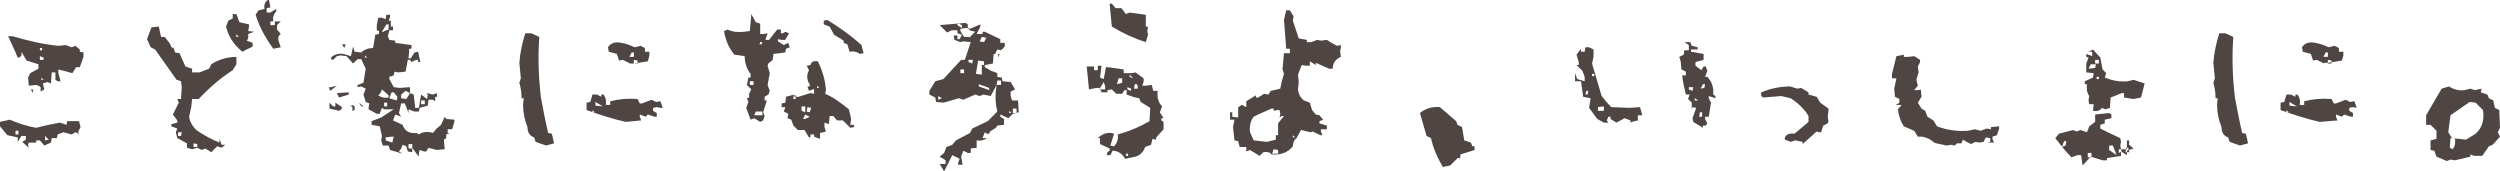
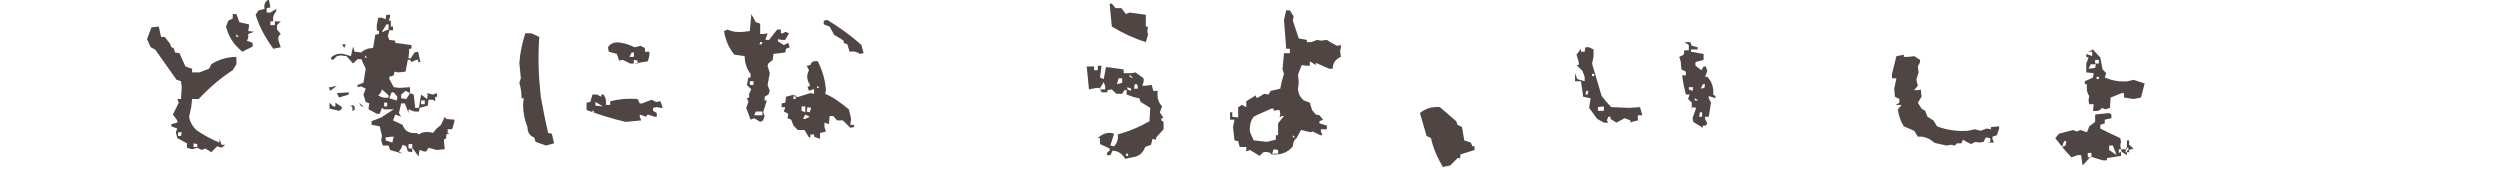
<svg xmlns="http://www.w3.org/2000/svg" version="1.1" id="レイヤー_1" x="0px" y="0px" viewBox="0 0 338.4 23.2" style="enable-background:new 0 0 338.4 23.2;" xml:space="preserve">
  <style type="text/css">
	.st0{fill:#4F4644;}
</style>
  <g>
    <g>
-       <path class="st0" d="M3.9,20L3,19.2l0.5-0.3v-0.5H2.9l-0.5,0.8v-0.6l-1.4-0.3L0,17.1v-0.6l1.3-0.3c1.2,0.5,2.4,0.9,3.6,1.1    C6,17,7,16.8,8.1,16.6L9,16.9l0.1-0.5h1.6l0.2,0.8l-0.3,0.6l0.1,0.6v-0.3l-0.5-0.2l-0.5,0.3l-1.1-0.3l-0.8,0.3l-0.1,0.5H7.4    L7,18.7l-0.1,0.6L6,19.7L5.4,19H4.9v0.3H4.6H3.9l-0.1,0.3L3.9,20z M5.5,12.4v-0.6l-0.3-0.2l-0.3-0.1l-1,0.1l-0.1-1.1l0.3-0.6    l1.1-0.6V8.7L3.6,8.2L2.9,7C3,7.5,2.8,7.8,2.4,7.8C2,6.8,1.5,5.8,1.1,4.9h0.6c2,0.6,4.1,1.1,6.2,1.3l1-0.1l0.8,0.3l0.5-0.2    l0.6,0.5V7l0.5,0.1v0.6l-0.5,1.4h-0.5L9.8,9.9L7.9,9.4v0.5L8.2,11H7.8l-0.3-0.2v-1H7l-0.1,1.5l-0.5-0.2l-0.6,0.2L6,12.1L5.5,12.4z     M2.5,18.2v-0.5H2.1v0.5H2.5z M4.4,12.6l-0.2-0.5h0.3L4.4,12.6z M5.7,6.8V6.5H5.4v0.3H5.7z M5.9,8.1V7.8L5.4,7.6v0.5H5.9z     M5.9,10.8l-0.3-0.3v0.3H5.9z M6.6,18.9l-0.5-0.5V19L6.6,18.9z" />
      <path class="st0" d="M28.6,20.6l-0.8-0.5l-0.5,0.2L26.7,20L26,20.2L25.3,20v-0.6L24,18.7l-0.2-0.8l0.2-0.5l-0.8-0.3v-0.3l0.8-0.2    v-0.3l-0.6-0.8l0.8-1.6L24,13.4h0.5l0.1-1.6l-0.1-0.8l-0.6-0.2L21,6.7l-0.6-0.3l-0.5-1.1l0.6-1.6l1-0.1L21.8,5h0.5L23,5.9l0.2,0.5    l0.3,0.1l0.2,0.6l0.6,0.1L25.1,9L26,9.3v0.5h1l1.3-0.5l0.3-0.6c0.9-0.6,2.1-1,3.4-1v1l-0.5,0.8c-1.7,1.1-3.2,2.4-4.6,3.9L26,13.4    l-0.1,1l-0.3,1.4c0.1,0.7,0.5,1.4,1.1,1.9c0.9,0.6,2,1.2,3,1.6v-0.5l0.3,0.8h0.5L30,20l-0.6-0.2L28.6,20.6z M24.5,18.4l0.1-0.5    h-0.5v0.5H24.5z M26.7,19.8v-0.3l-0.5-0.1v0.5H26.7z M32.8,7c-1.2-1-1.9-2.1-2.2-3.4l0.3-0.8l0.6-0.3V1.9H32L32.4,3l1.3,0.3v0.3    l-0.1,0.6l0.8,0.1l-0.8,0.3v0.6l-0.2,0.3l0.8,0.3v0.5L32.8,7z M32.3,5L32,4.6V5H32.3z M37,6.6c-1.1-1.5-1.9-3-2.4-4.6L35,1.4    l0.8-0.2c-0.1-0.6,0.1-1,0.6-1.3l0.2,1.1l-0.5,0.1v0.6h0.5l0.8-0.5v0.3C37,2,36.9,2.4,37,2.9H38l-0.5,0.5V4L38,4.6    c-0.3,0.2-0.4,0.5-0.3,0.9L38,6.4L37,6.6z M37.2,3.4V2.9h-0.6v0.5H37.2z" />
      <path class="st0" d="M44.7,12.3l-0.2-0.5h0.3l0.8-0.2L44.7,12.3z M45.9,15l-1.3-0.3v-0.8l0.5,0.5h0.3v-0.5l0.9,0.6l-0.1,0.3    L45.9,15z M56.6,21.1L55.8,20v0.6l-0.6-0.1L55,19.8l-0.5-0.2l-0.2,0.5L54,20.5l0.5,0.3l-1.7-0.5l-0.2-0.6h-0.8L51.6,19l0.1-0.6    l-0.3-1.3l-1.1-0.2v-0.5l1.3-0.5c0.6-0.4,1.2-0.8,1.7-1.1H52l-0.3-0.2l-0.3,0.8H51l-1.1-0.6v-0.3l0.1-0.5l-0.5-0.2l-0.3-1l0.3-0.8    l-0.6-0.3l-0.5,0.1v-0.3l0.8-0.3l0.3-1.9l-0.6-1.3h-0.5l-0.6,0.6l-0.9-1l-0.8-0.1l-0.5,0.1l-0.5,0.5l-0.3-0.1V7.8    c0.4-0.4,1-0.6,1.7-0.5l1,0.3l0.3-1.3L48,7l0.9,0.1c0.4-0.4,1-0.6,1.6-0.6l0.3-1.8l0.5-0.1V4.2L51,4.1V3.4l0.2-1h0.5l0.5,0.2    L52.3,2h0.5v0.3l-0.2,0.5h0.3v0.8h0.3v0.5h-0.5l-0.2,0.8l0.2,0.5l0.8,0.1v0.3l2.2,0.3v0.5h-0.3l-0.1,1.3h0.3l0.5-0.8L56.6,7    l0.3,1.4h-0.3V8.1h-0.3l-0.6,0.3l-0.2-0.3h-0.3l-0.3,1.6l-1,0.1l-0.5-0.1l-0.1,0.5l-0.6,0.2v0.3l0.6,1.1l0.8,0.1l1.4-0.1v0.8    l0.5,0.2l0.2,1.8h0.5l0.3-1.8l0.8,0.6l0.1-0.5l-0.1-0.3l0.8,0.2l0.5-0.2l0.1,0.5h-0.3v0.6l-0.3-0.2H58l-0.1,0.8l-1.1,0.3l-0.1,0.5    h-0.6l-0.8-0.3v0.5l-0.5-1.3h-0.5l-0.3,1.3l0.3,0.5l-0.8-0.3l-0.3,0.8l1.3,0.6c0.3,0.9,1,1.2,1.9,1.1l0.3,0.2    c0.4-0.3,0.9-0.4,1.6-0.3l0.3,0.1l0.5-0.6l0.6-0.5l0.5-1.1l0.2,0.3l1.1,0.1v0.3l-0.3,1h-0.6v0.5h0.3l-0.5,0.2v0.5l-0.3,0.2v0.3    l0.1,1l-1.1,0.1L58,20l-0.3,0.5h-0.3l-0.6-0.2l-0.1,0.5V21.1z M45.9,13.2l-0.3-0.6l1.6-0.1v0.3L45.9,13.2z M46.6,6.5L46.3,6h0.5    L46.6,6.5z M47.7,15v-0.6h-0.3l0.3-0.2l0.3,0.2v0.5L47.7,15z M48.9,14.4l-0.3-0.5l0.6,0.5H48.9z M49.7,7.8l-0.3-0.3v0.3H49.7z     M52.6,12.9l-0.9-0.8l-0.2,0.5l-0.3,0.3c0.4,0.3,0.9,0.4,1.4,0.3V12.9z M52,4.2l0.6-0.2V3.3h-0.3l-0.6,1H52z M52.4,14.4v-0.5H52    v0.5H52.4z M53.1,19.3l0.2-0.8h-0.3l-0.8,0.1V19L53.1,19.3z M53.7,13.6l0.1-0.5l-0.5-0.6h-0.3l-0.3,0.8L53.7,13.6z M55,13.4    l0.5-0.8l-0.6-0.3l-0.6,0.5v0.5L55,13.4z M55.8,19.8v-0.3h-0.5v0.6h0.5V19.8z M57.5,14.1v-0.5H57v0.5H57.5z" />
      <path class="st0" d="M73.9,19.7l-1.4-0.5l-0.2-0.6c-0.6-0.2-0.9-0.7-0.9-1.4c-0.4-1-0.6-2-0.6-3.1l0.1-0.8h-0.3    c0-0.7-0.1-1.4-0.3-2.1l0.2-0.6l-0.2-2.1c0.1-1.4,0.4-2.7,0.8-4h0.8l1.1,0.5c-0.2,2.7-0.1,5.4,0.2,8.1c0.3,1.6,0.6,3.2,1,4.9    l0.5,0.1l0.3,1.3L73.9,19.7z M84.7,16.5c-1.8-0.4-3.6-1-5.3-1.6v-1l0.5-0.1l0.3-1h0.6l0.6,0.3v-0.3h0.3c0.3,0.4,0.4,0.9,0.3,1.4    h0.6v-0.5c1.2-0.3,2.4-0.4,3.7-0.3l0.3,0.6h0.3l1.3-0.5l0.6,0.3l0.6-0.1l0.3,0.9h-0.3l-0.5-0.1l-0.5,0.1V15l0.5,0.3v0.5h-0.3    l-0.9-0.3l-0.3,0.3l-0.8-0.3v0.3l0.2,0.5L84.7,16.5z M80.5,15.2l-0.3-0.3v0.3H80.5z M81.6,14.4l-1-0.6v0.5L81.6,14.4z M85.3,8.6    l-1-0.5l-0.5,0.1l-0.3-0.9L82.4,7l-0.1-0.6c0.3-0.5,0.9-0.8,1.8-0.6c0.6,0.1,1.2,0.3,1.8,0.6l0.8-0.2l0.6,0.3V7h0.6v0.5l-0.2,0.8    l-1.9,0.3H85.3z M85.8,7.8V7.1h-0.3l-0.3,0.6H85.8z M86.3,8.6V8.2l-0.5-0.1v0.5H86.3z" />
      <path class="st0" d="M102.9,16.5l-0.8-0.5l-0.5,0.2l-0.6-1.6l0.3-0.8l-0.2-0.5l0.3-0.1v-0.5l0.3-0.6l-0.6-0.6l0.2-1h0.3V10    c-0.5-0.6-0.8-1.5-0.8-2.4l-1.4-0.2c-0.8-1-1.2-2-1.4-3.2l0.5-0.2c0.6,0.3,1.4,0.4,2.2,0.3l0.8-0.1l0.2-2.3l0.6,1.1l0.6,0.2v1.4    h0.5l0.5-0.1l-0.3,0.9h0.5l1.1-1.4h0.5v0.5h0.3l0.3-0.2l0.5,0.2l-0.5,0.9h-0.5l-0.5-0.1v0.3l0.8,0.5l0.6-0.3l0.2,0.6l-0.5,0.2    l-0.1,0.5l-1.6,0.2l-0.1,0.8l-0.6,0.5l-0.1,0.3l0.3,1l-0.3,1.6l0.3,0.8l-0.2,0.5l-0.5,0.3v0.5h0.3l-0.5,1.6l0.2,0.5l-0.2,0.6    L102.9,16.5z M102,11.5V11h-0.5v0.5H102z M103.2,15.6v-0.5h-0.9l-0.2,0.5H103.2z M103.1,6l0.1-0.3h-0.3L102.8,6H103.1z     M109.5,18.6l-0.6-1H108l-0.6-0.6l-0.3-0.8l-0.5-0.2l0.1-0.6l-0.6-0.3l0.2-0.6h-0.5v-0.5l0.5-0.1l0.1-0.8l1.1-0.3v0.3h0.6l1.6-0.5    l0.5,0.1v-0.6H110l-0.5,0.2l-0.2-0.6h0.3v-0.3c-0.3-0.4-0.4-0.9-0.3-1.4l0.2-0.5l-0.3-0.6l0.5-0.1c0.1-0.4,0.4-0.6,1-0.5    c0.6,1.2,1,2.5,1.1,3.9l-0.1,0.5c1.2,0.5,2.2,1.3,3.2,2.1l0.2,0.8l0.1,0.5l-0.1,0.8h0.5v0.3l-0.5,0.1l-1-1h-0.8l-0.5-0.6h-0.5    l-0.1,1.1l-0.6-0.2v0.6l0.2,0.6l-0.8,0.2v0.8l-0.8-0.3v-0.3h-0.5v0.3V18.6z M107.7,13.4v-0.5h-0.3v0.5H107.7z M109,15.2v-0.8h-0.5    V15L109,15.2z M109.6,15.8l-0.6-0.3l-0.3,0.6h0.3L109.6,15.8z M109.6,15.2l0.2-0.6l-0.5-0.1l-0.1,0.6L109.6,15.2z M110.9,11.9    l-0.3-0.3v0.3H110.9z M116.4,7.3c-0.4-0.3-0.9-0.4-1.4-0.3l-0.3-1l-0.5-0.2V5.5l-1.3-0.8l-0.6-1.1l-0.8-0.3V2.8l0.5-0.1    c1.6,1,3.2,2.1,4.6,3.4l0.3,1.1L116.4,7.3z" />
-       <path class="st0" d="M127.8,23.2l-0.6-1h0.8v-0.5l-0.8-0.5l0.6-0.5l0.3-0.8l0.8-0.3l0.5-0.6l1.9-1l0.3-0.6l2.1-1l1.3-1.3    c-0.3-1.2-0.3-2.4-0.1-3.6l-0.8,1.5l-1-0.2l-0.5,0.2l-0.6-0.2l-1.6,0.7l-0.6-0.2l-2.1,0.6l-1-0.1l-0.1-0.6l-0.8-0.4v-0.5l0.8-1.3    l1.1-0.3l2.4-2.6h0.5l0.8-2.4l-1-0.1L130,5.7l-0.8-0.3l-0.1-0.6h0.5v0.5h0.3l0.3-0.6l-0.6-0.2V4.1h-0.8l-0.6,0.3l-1-1l3.5-0.3    l0.3,0.2v0.6h0.3l1.4-0.6v0.3l-0.5,1h0.8V4.3h0.3l2.1,1v0.5h0.6v0.5l-0.5,0.5l-0.5-0.1l-0.3,0.6h0.6l-0.2,0.5V7.3h-0.6l-0.1,1.3    l-1.1,0.2v0.3l0.9,0.5l0.8,0.3v0.5l0.6,0.1l0.1,0.5l1.1,0.1l0.6,1l-0.6,0.3V13l0.2,0.6h0.8l0.1,1.6l-0.8,0.2l-0.6,0.6l-1.1-0.5    v0.3l0.5,0.3v0.8l-0.9,0.1l-0.2,0.3l-0.8,0.5l-0.1,0.3h-0.3l-0.3-0.2l-0.3,0.8h0.6c-0.4,0.3-0.9,0.4-1.4,0.3v1l-0.8,0.1v0.6H131    l-0.6-0.3l-0.3,0.8l0.2,1.1h-0.6v-0.3l0.2-0.5l-1-0.5L127.8,23.2z M127.5,13.3L127,13v0.5L127.5,13.3z M130.2,3.8V3.4l-0.6-0.3    v0.3L130.2,3.8z M131.2,5.1l0.8-0.8l-0.8-0.2V3.8h-0.6L130,3.9v0.3l0.5,0.8H131.2z M130.5,9.9V9.4H130v0.5H130.5z M131.6,8.6    l0.1-0.5h-0.6v0.3L131.6,8.6z M132.9,10.1V8.8h0.3V8.3l-0.8-0.1l-0.3,1.8L132.9,10.1z M133.9,12.2v-0.3l-1.4-0.5v0.3L133.9,12.2z     M133.2,5.7l0.3-0.6l-0.6-0.1l-0.3,0.6L133.2,5.7z M135.5,11.5v-0.6H135l-0.1,0.6H135.5z M136.9,15.3l-0.3-0.3v0.3H136.9z     M137.6,15.3v-0.6h-0.5v0.6H137.6z" />
      <path class="st0" d="M149.7,21.4l0.2-0.8l0.3-0.2v-0.3l-1.3-0.6v-0.8h-0.3c0.6-0.6,1.4-0.9,2.2-0.6l-0.5,1.6l0.5,0.1    c0.4-0.4,0.6-1,0.5-1.6c1.5-0.4,2.9-1,4.3-1.8l0.1-1.8l-1.3-0.8l-0.2-0.5c-0.6-0.1-1.2-0.3-1.7-0.5v-0.6h-0.3l-0.3,0.5h-0.8    l-0.6-0.6l-0.6,0.1v0.3h-0.8l-0.2-0.6h-0.5l-1,0.2l-0.3-3.1h1v0.5h0.5V8.9h0.5l-0.2,1.6l0.5,0.2l0.3-1.6h0.3l2.1,0.3v0.5h1.1    l0.5-0.1l1.1,0.8v0.5l-0.2,0.5h0.5l0.8-0.1l0.2,0.8h0.6c-0.1,0.9,0.1,1.6,0.6,2.1l-0.3,0.8l0.5,0.8h-0.3v0.3l0.3,0.2v1l-1,1.1v0.3    l-0.5-0.1l-0.2,0.8l-0.8,0.3c-0.2,0.6-0.6,1.1-1.3,1.3l-1.4,0.3c-0.4-0.7-1-1.1-1.7-1.1l-0.3,0.6h-0.5L149.7,21.4z M149.6,12v-0.3    l-0.2-0.6l-0.6,1H149.6z M155.1,5.7c-1.6-0.5-3.1-1.2-4.6-2.1l-0.3-3.1h0.3l0.5,0.6h0.8l0.6,0.8l0.5-0.2l2.2,0.3v1.6h0.3l-0.1,0.6    l0.1,0.5L155.1,5.7z M151.9,11.2v-0.6h-0.5l-0.2,0.8L151.9,11.2z M152.7,21.1v-0.3h-0.3v0.3H152.7z M153.1,12.3V12l-0.5-0.2v0.3    L153.1,12.3z M153.4,10.6l-0.5-0.5v0.3L153.4,10.6z M154,12v-0.3l-0.1-0.3h-0.3l-0.1,0.6H154z" />
      <path class="st0" d="M170.5,21.1l-1.3-0.8l-0.5,0.2v-0.6h-0.9l-0.2-0.8l-0.5-0.1l-0.2-1.8l0.2-1h-0.6v-1h0.3v0.6l0.8,0.1v-1.4    l0.5-0.3l0.6,0.3v-0.8l1.3-0.8v0.3h0.3l0.8-0.5l0.6,0.1l0.3-0.5l1.3-0.3l0.2-1l0.3-1l-0.2-0.6l0.2-2.2h0.8V6.6h-0.5l-0.3-3.9    l0.3-1.3h0.5l0.5,0.8L175,2.8l0.8,2.4l1.1,0.2v0.3h0.6l0.8-0.3l0.5,0.1l0.8-0.1l0.8,0.5l0.6,0.3l0.5-0.1v0.3l-0.1,0.5l0.1,0.8    c-0.7,0.3-1.1,0.8-1.1,1.6h-0.5l-1.8-0.8v0.3l-0.8-0.5v0.6h-0.5l-0.6-0.1l-0.5,1.3l0.1,1.1l-0.1,0.8c0,0.6,0.3,1.2,0.8,1.6    l0.8,0.3l0.3,1l0.5,0.6l0.5,0.1l0.5,0.6l-0.5,0.2v0.3l1,0.3v0.5h-0.8v0.3l0.2,0.5h-0.3l-1-0.5l-0.3,0.1l-1.3-0.3l-0.6,1.1    c-0.3,0.2-0.5,0.6-0.5,1.1c-0.7,0.9-1.7,1.2-2.9,1.1c-0.2-0.3-0.6-0.4-1.1-0.3L170.5,21.1z M172.7,18.9v-0.6h0.3v-1.6l0.8-1h-0.3    l-0.3,0.2l0.1-0.5l-0.1-0.5h-0.3l-0.5,0.1v-0.3h-0.3l-1.8,0.8l-0.6,0.3c-0.4,0.5-0.6,1.2-0.5,2.1l0.5,1.1l1.8,0.2L172.7,18.9z     M173,20.8v-0.5l-0.6-0.1l-0.2,0.6H173z M175.3,18.6l-0.3-0.3v0.3H175.3z" />
      <path class="st0" d="M195.3,22.6c-0.7-1.2-1.3-2.5-1.6-3.9l-0.6-0.3l-0.9-3.1c0.7-0.6,1.7-0.9,2.7-0.8l2.2,1.9l0.2,0.5l0.6,0.3    l0.3,1.8l0.9,0.3l0.2,0.5h0.3v0.5l-1.9,0.6l-0.1,0.8v-0.3h-0.3l-1,1L195.3,22.6z" />
      <path class="st0" d="M220.2,16.9l0.5-0.3v-0.3l-0.8-0.3l-1.1,0.6l-0.8-0.5v-0.3h-0.3l-0.2,0.5l0.2,0.3h-0.6l-0.9-0.5l-1.1-1.5    l0.2-1.3l-1-0.2l-0.3-2.1h-0.8V9.9l0.3,0.8l1,0.3v-0.6l-0.3-0.8l-0.8-0.8h0.3V8.4l-0.3-1l0.6-0.8V7h0.5l0.1-0.6h0.5l0.6,0.3v1    l-0.2,0.9l1.3,4.4c0.4,0.5,0.8,1,1.3,1.5l2.5,0.1l1.4-0.1l0.3,1.1h-0.6V16v0.3l-0.8,0.2L220.2,16.9z M214.9,12.8l0.1-0.5h-0.3    l-0.1,0.5H214.9z M215.8,10.4V10h-0.3v0.3H215.8z M217.1,15v-0.6l-0.8,0.1V15H217.1z M230.5,17.3l-1.3-0.8l-0.1-0.5l0.5-1.4    l-0.5-0.1l-0.1,0.3v-0.9l-0.5-0.5l0.2-0.6h-0.5c-0.2-0.8-0.4-1.7-0.5-2.6h0.5V9.7l-0.6-0.3l-0.1-1.1l-0.2-0.6l0.6-0.3l0.1-0.6h0.6    V6.1L228,5.7h0.8l0.2,0.5l0.8,0.2v0.3h-0.9V7l1.7,0.3v0.8l-1.1,0.3v0.5l0.8,0.6l0.3-0.5h0.3l0.2,0.6l-0.3,0.8h0.3    c0.6,0.6,0.9,1.5,0.8,2.4l0.3,0.2v0.3l-0.9-0.3v0.3l0.3,0.6l-0.3,1.9h-0.5v0.3l0.3,0.6l-0.2,0.3H230.5z M229.1,12.3l0.1-0.5h-0.6    v0.3L229.1,12.3z M229.9,13.6l-0.5-0.3v0.3H229.9z M230.4,15.8v-0.6h-0.3l-0.1,0.6H230.4z M230.7,11.9l0.1-0.5h-0.3l-0.3,0.6    L230.7,11.9z" />
-       <path class="st0" d="M244,19.5v-0.3l-1-0.2l-0.6,0.2l-0.8-0.3v-0.3c0.2-0.4,0.6-0.6,1.3-0.5l1.9-1.6v-0.8c-0.6-1-1.5-1.8-2.4-2.4    l-1.3-0.3l-2.4,0.2l-0.3-0.2v-0.5c1.2-0.5,2.5-0.8,3.9-0.8l1,0.3l0.5-0.1l1,0.6v0.3l1.1,0.3l0.5,0.8l1.1,0.8V15l-0.1,0.8l0.1,0.6    l-0.1,0.3l-0.6,0.3l-0.3,0.9h-0.3l-0.3-0.1L244,19.5z" />
      <path class="st0" d="M263.5,19.7l-1.4-0.3l-0.3-0.1c-0.4-0.4-1-0.7-1.6-0.8h-0.6l-0.5-0.8l-1.4-0.6c-0.4-0.6-0.7-1.4-0.8-2.3    l0.5-0.6h-0.8l0.5-0.3v-0.5l-0.6-0.3l-0.1-1.1l0.3-1.4h-0.6V10l0.6-2.4l1-0.2v0.3h0.6l0.8-0.1l0.8,0.5v0.3l-0.3,0.6l0.1,0.8    l-0.3,1l0.2,0.8l-0.5,0.6h0.6l0.3-0.1l0.1,1l-0.5,0.8l0.5,0.8l0.5,0.3l0.3,0.8l0.8,0.5l0.5,0.8c1.3,0.5,2.7,0.7,4.2,0.6l0.9-0.2    l0.8,0.2l0.8-0.3l0.6,0.1v-0.3l1.1-0.1v0.3l-0.3,0.9l-0.6,0.2v0.3l0.2,0.5h-0.8l0.3-0.1v-0.5l-0.6-0.1l-0.3,0.6l-0.6,0.1l-0.5-0.1    l-0.6,0.3l-0.6-0.3l-0.5-0.3l-0.2,0.5h-0.6l-0.3,0.3l-0.5-0.1L263.5,19.7z" />
      <path class="st0" d="M281.9,22.4l-0.2-1.4h-0.5l-0.8,0.3c-0.8-0.8-1.5-1.7-2.2-2.6l0.5-0.6l1.9-0.5l0.5,0.2l0.5-0.2l0.9,0.3    l0.3-0.8l0.8-0.6v-1l1.9-0.2l0.3,0.2V16l-0.9,0.2v0.5l-0.6,0.2v0.5c0.8,0.4,1.8,0.9,2.7,1.3l0.1,0.5l-0.1,0.5l0.1,0.5h0.8v-0.5V19    h0.3v0.6l0.6,0.5l-0.9,0.3v0.6l-0.8-0.5v0.6l-1.9,0.3v0.3h-0.6l-1.6-0.5L281.9,22.4z M279.6,19.7l0.1-0.6h-0.3l-0.3,0.8    L279.6,19.7z M283.3,15l0.1-0.9h-0.6l-0.1-0.5l0.1-0.6c-0.3-0.4-0.4-1-0.3-1.6h-0.3V11l1.1-0.5l0.1-0.6l-1-0.1V8.6l0.3-0.8    l-0.3-0.1V7.3l0.8,0.3V7h-0.5l0.6-0.3l1,1.1l0.3,1.6l0.5,0.5l-0.2,0.6c1,0.4,2,0.6,3.1,0.5l0.8-0.2l1.5,0.5l-0.5,1.9l-1,0.2    l-1.3-0.2v-0.6h-0.3l-1.5,0.6l-0.1,1.4l-0.6,0.2l-0.5-0.2C284.3,15,283.8,15.1,283.3,15z M283.6,9.2l0.1-0.5H283l-0.3,0.6    L283.6,9.2z M283.1,21.3v-0.6h-0.5v0.6H283.1z M284.1,8.6V8.1h-0.5v0.5H284.1z M284.1,10.7v-0.3h-0.3v0.3H284.1z M286.5,21    l-0.5-1.3h-0.5v0.6L286.5,21z M287.2,20.5l-0.1-0.3h-0.3v0.5L287.2,20.5z M288.1,20.3V20h-0.3l-0.1,0.6h0.5V20.3z" />
-       <path class="st0" d="M303.2,19.7l-1.4-0.5l-0.2-0.6c-0.6-0.2-0.9-0.7-0.9-1.4c-0.4-1-0.6-2-0.6-3.1l0.1-0.8h-0.3    c0-0.7-0.1-1.4-0.3-2.1l0.2-0.6l-0.2-2.1c0.1-1.4,0.4-2.7,0.8-4h0.8l1.1,0.5c-0.2,2.7-0.1,5.4,0.2,8.1c0.3,1.6,0.6,3.2,1,4.9    l0.5,0.1l0.3,1.3L303.2,19.7z M314,16.5c-1.8-0.4-3.6-1-5.3-1.6v-1l0.5-0.1l0.3-1h0.6l0.6,0.3v-0.3h0.3c0.3,0.4,0.4,0.9,0.3,1.4    h0.6v-0.5c1.2-0.3,2.4-0.4,3.7-0.3l0.3,0.6h0.3l1.3-0.5l0.6,0.3l0.6-0.1l0.3,0.9H319l-0.5-0.1l-0.5,0.1V15l0.5,0.3v0.5h-0.3    l-0.9-0.3l-0.3,0.3l-0.8-0.3v0.3l0.2,0.5L314,16.5z M309.8,15.2l-0.3-0.3v0.3H309.8z M310.9,14.4l-1-0.6v0.5L310.9,14.4z     M314.6,8.6l-1-0.5l-0.5,0.1l-0.3-0.9L311.7,7l-0.1-0.6c0.3-0.5,0.9-0.8,1.8-0.6c0.6,0.1,1.2,0.3,1.8,0.6l0.8-0.2l0.6,0.3V7h0.6    v0.5L317,8.2l-1.9,0.3H314.6z M315.1,7.8V7.1h-0.3l-0.3,0.6H315.1z M315.6,8.6V8.2l-0.5-0.1v0.5H315.6z" />
-       <path class="st0" d="M331.2,21.8l-1.4-0.6l-0.3-0.8l-0.5-0.1v-1.3l0.8-0.2v-1.1l-0.8-0.8h-0.6v-1.3c0.7-1.2,1.4-2.4,2.1-3.6l1-0.3    c0.6,0.4,1.3,0.6,2.1,0.5l0.8-0.2l0.6,0.2l0.9-0.2l-0.1,0.5l0.9,0.3l0.2,0.5l0.6,0.3l0.2,1l0.6,0.3l0.1,2.4l-0.3,0.6l0.3,0.6    l-1,1.1l-0.5,0.2l-0.9,1.3h-1.1l-0.5-0.2v0.3l-2.1,0.5l-0.6-0.1L331.2,21.8z M333.8,18.9l1.3-0.8c0.9-0.8,1.2-1.9,1-3.2l-1-1    l-0.8-0.1l-2.6,1.8l-0.3,2.3l0.5,0.8L333.8,18.9z M332,20.2c0.3-0.4,0.4-0.9,0.3-1.5h-0.6l-0.1,1.3L332,20.2z" />
    </g>
  </g>
</svg>